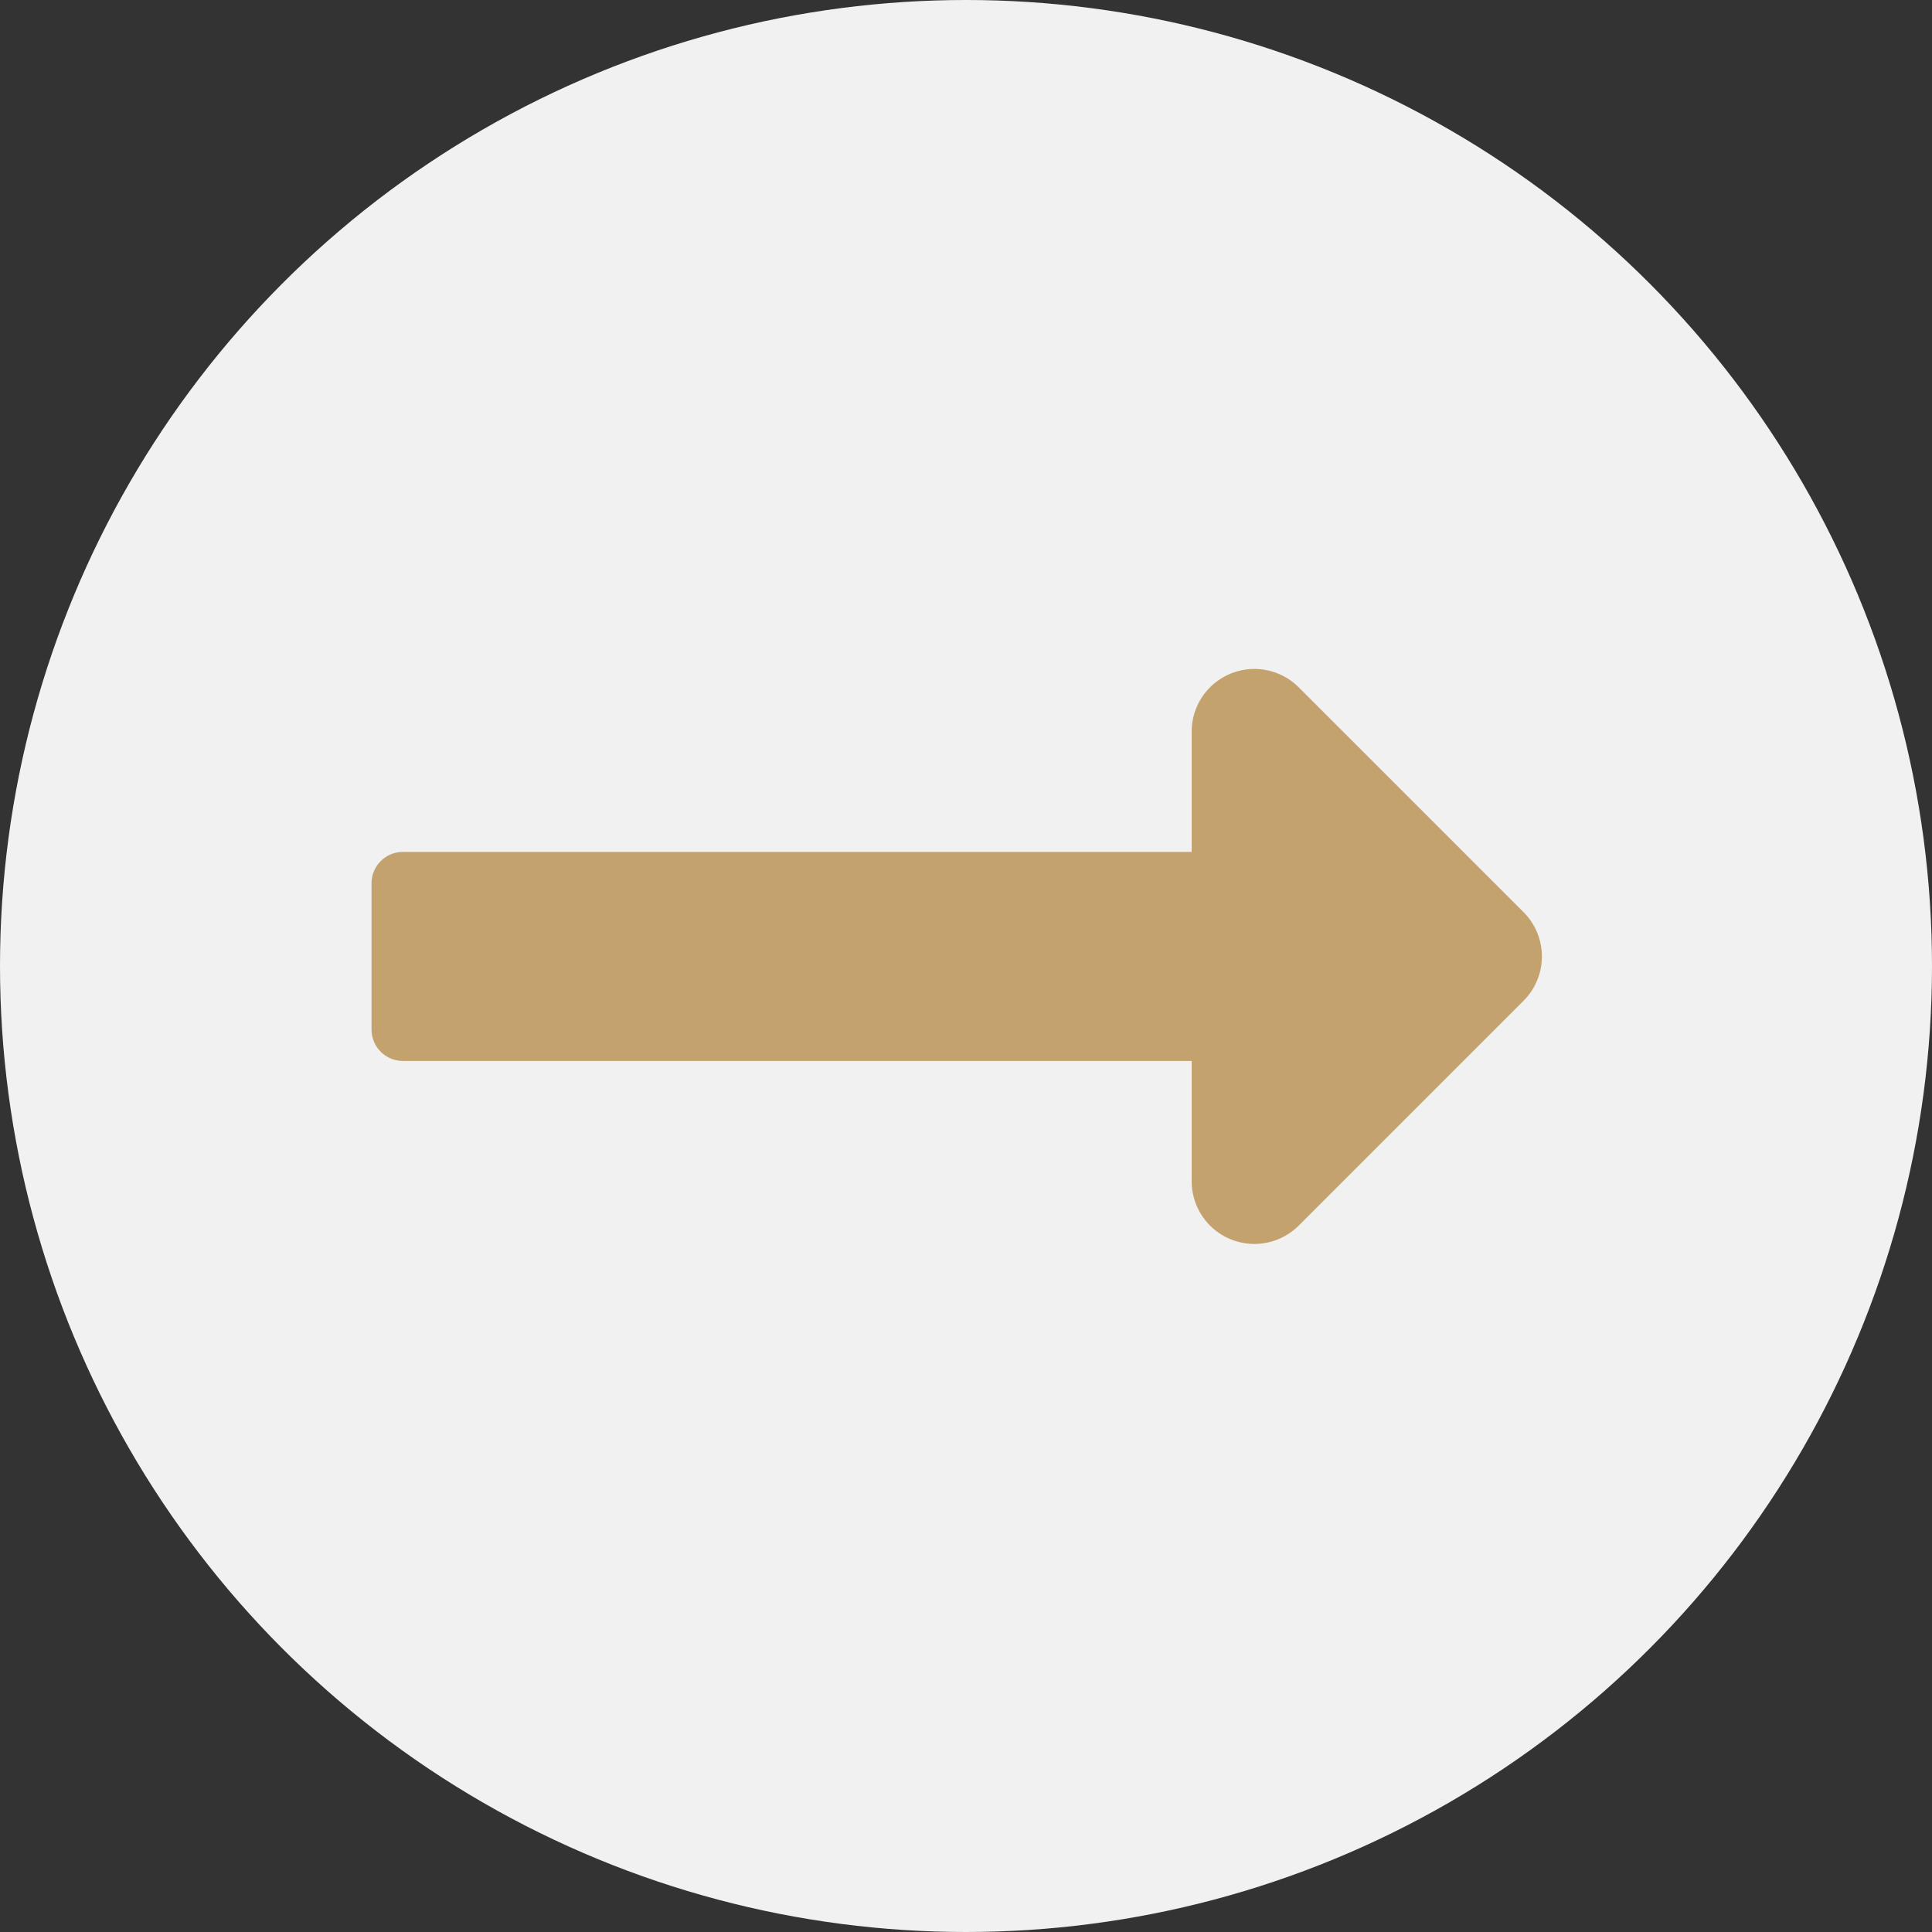
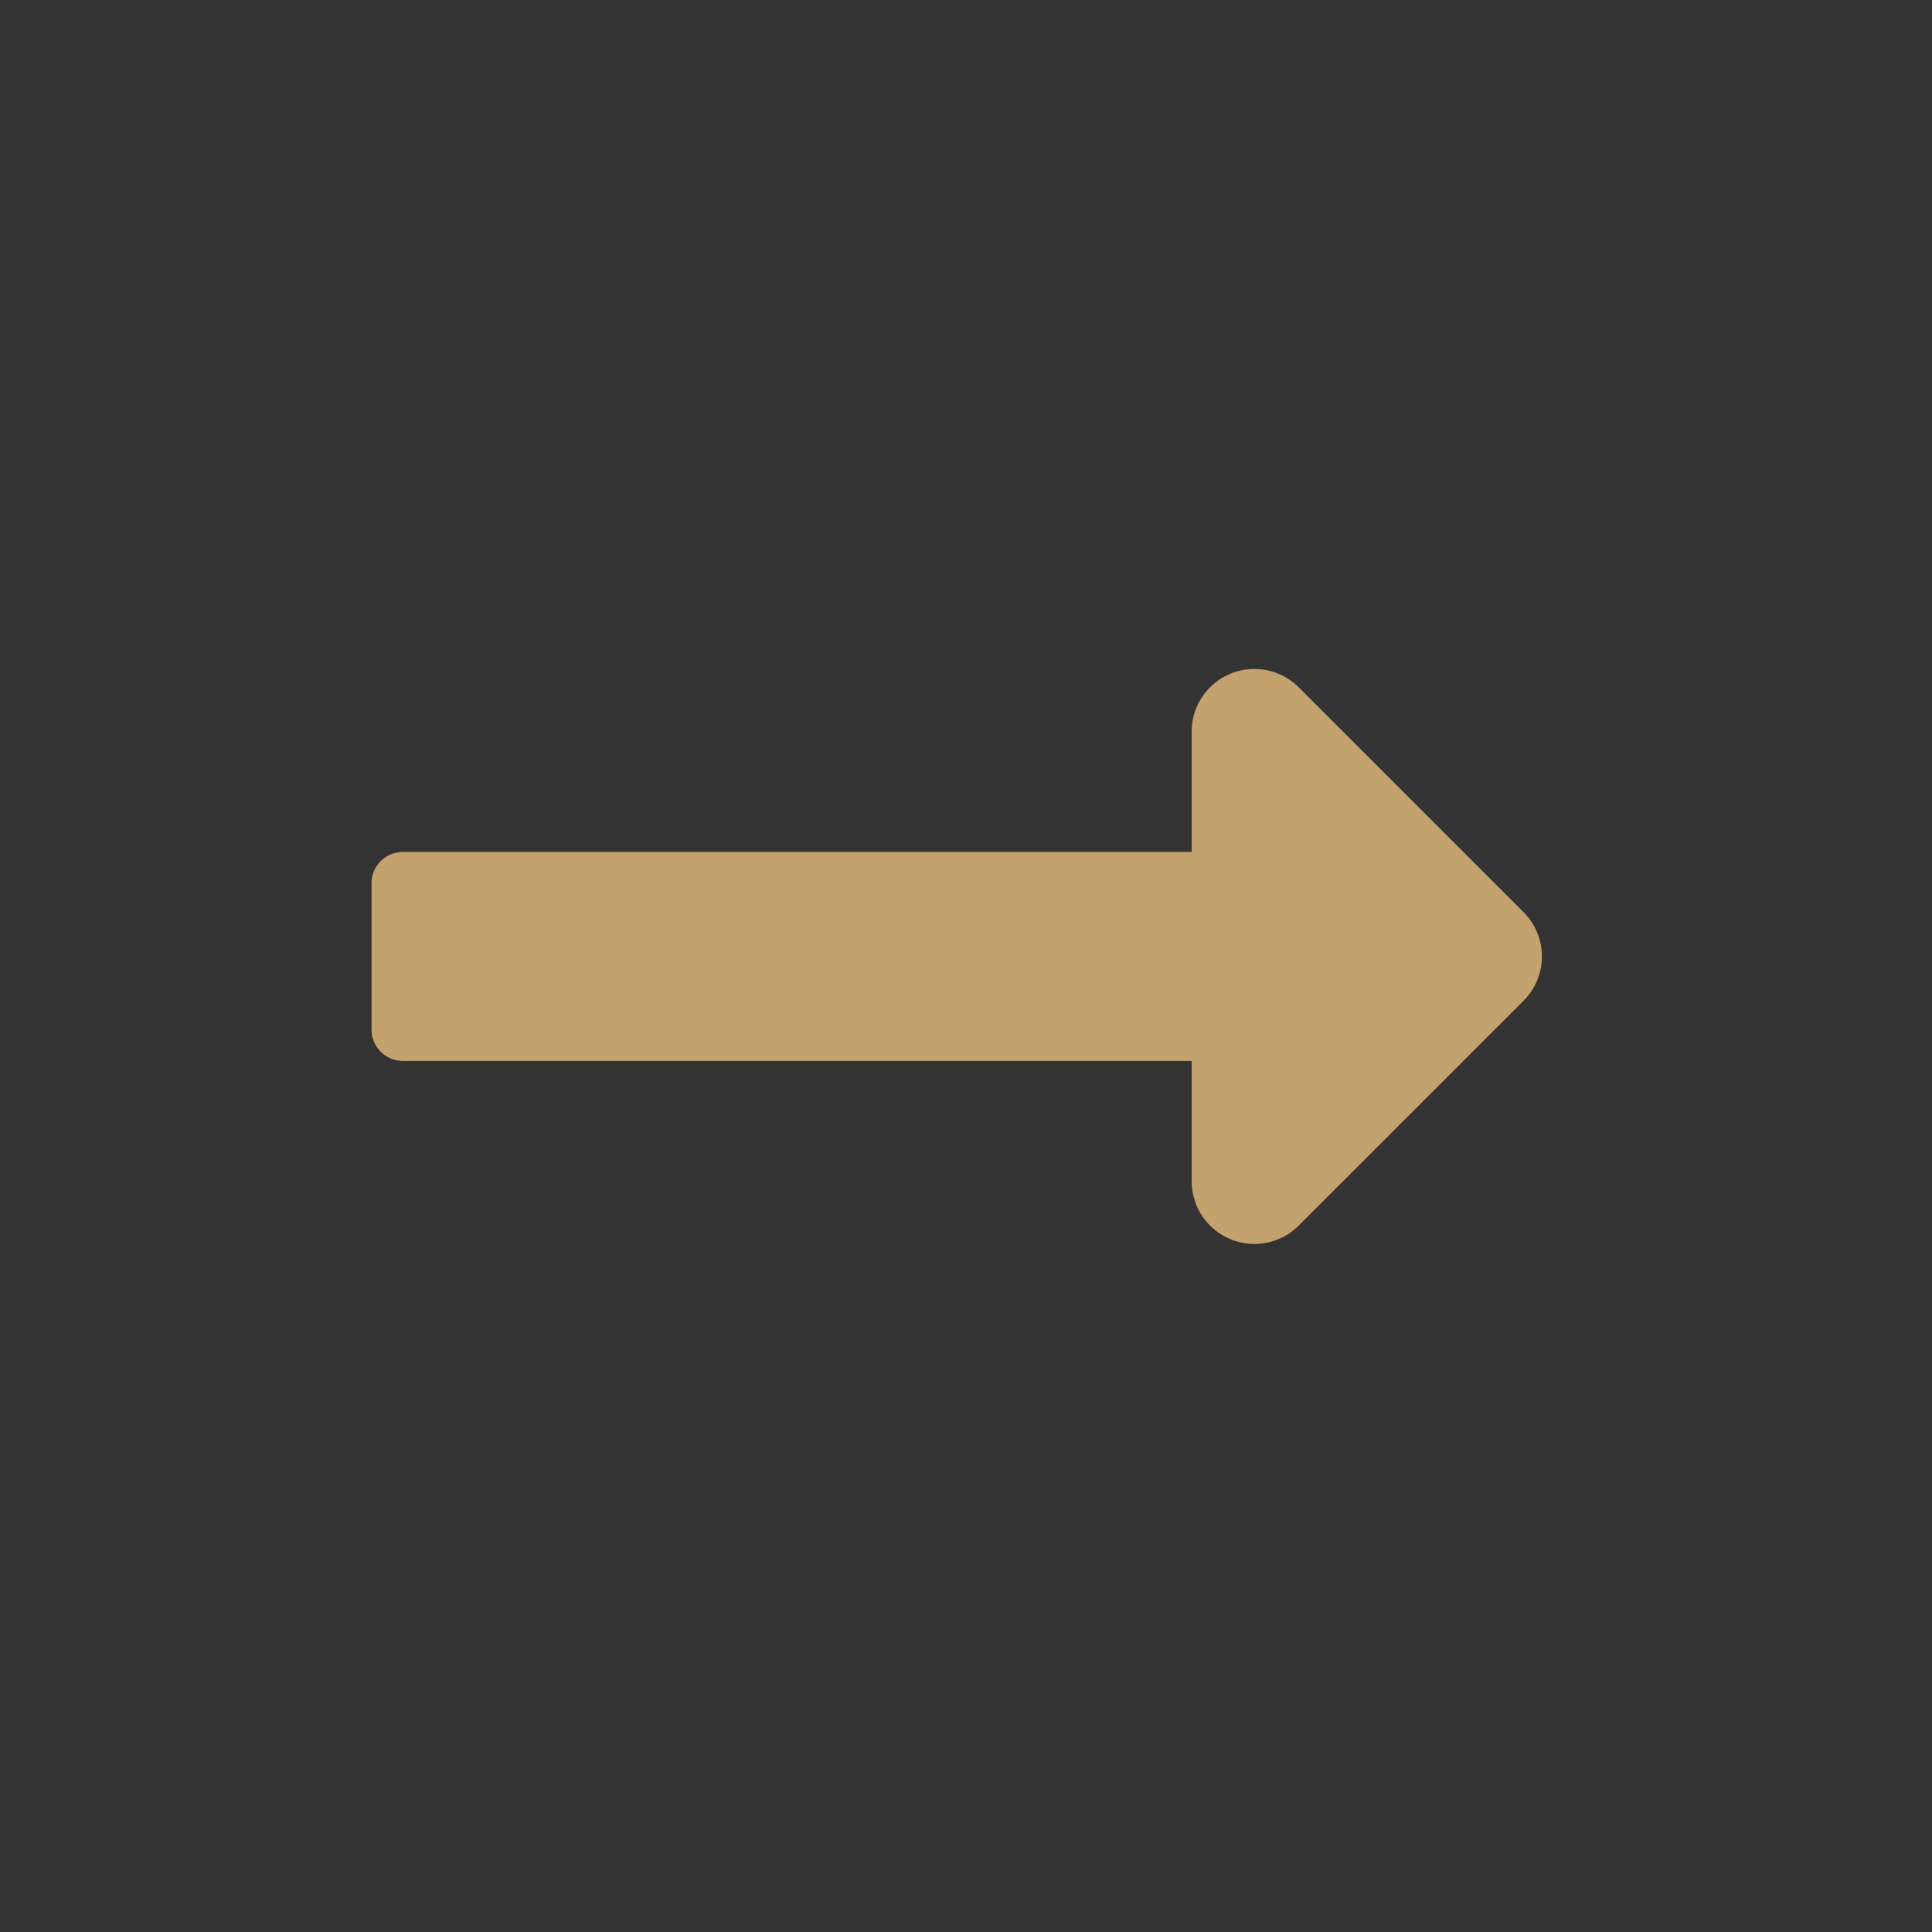
<svg xmlns="http://www.w3.org/2000/svg" width="52" height="52" viewBox="0 0 52 52">
  <rect x="0" y="0" width="52" height="52" fill="#333333" stroke="none" />
  <g id="Group_151" data-name="Group 151" transform="translate(-944 -1681)">
-     <circle id="Ellipse_79" data-name="Ellipse 79" cx="26" cy="26" r="26" transform="translate(944 1681)" fill="#f1f1f1" />
    <path id="Icon_awesome-long-arrow-alt-right" data-name="Icon awesome-long-arrow-alt-right" d="M22.074,15.188H.844A.844.844,0,0,0,0,16.031v3.938a.844.844,0,0,0,.844.844h21.23v3.239a1.688,1.688,0,0,0,2.881,1.193l6.051-6.051a1.687,1.687,0,0,0,0-2.386l-6.051-6.051a1.688,1.688,0,0,0-2.881,1.193Z" transform="translate(954 1688.742)" fill="#c3a26d" />
  </g>
</svg>